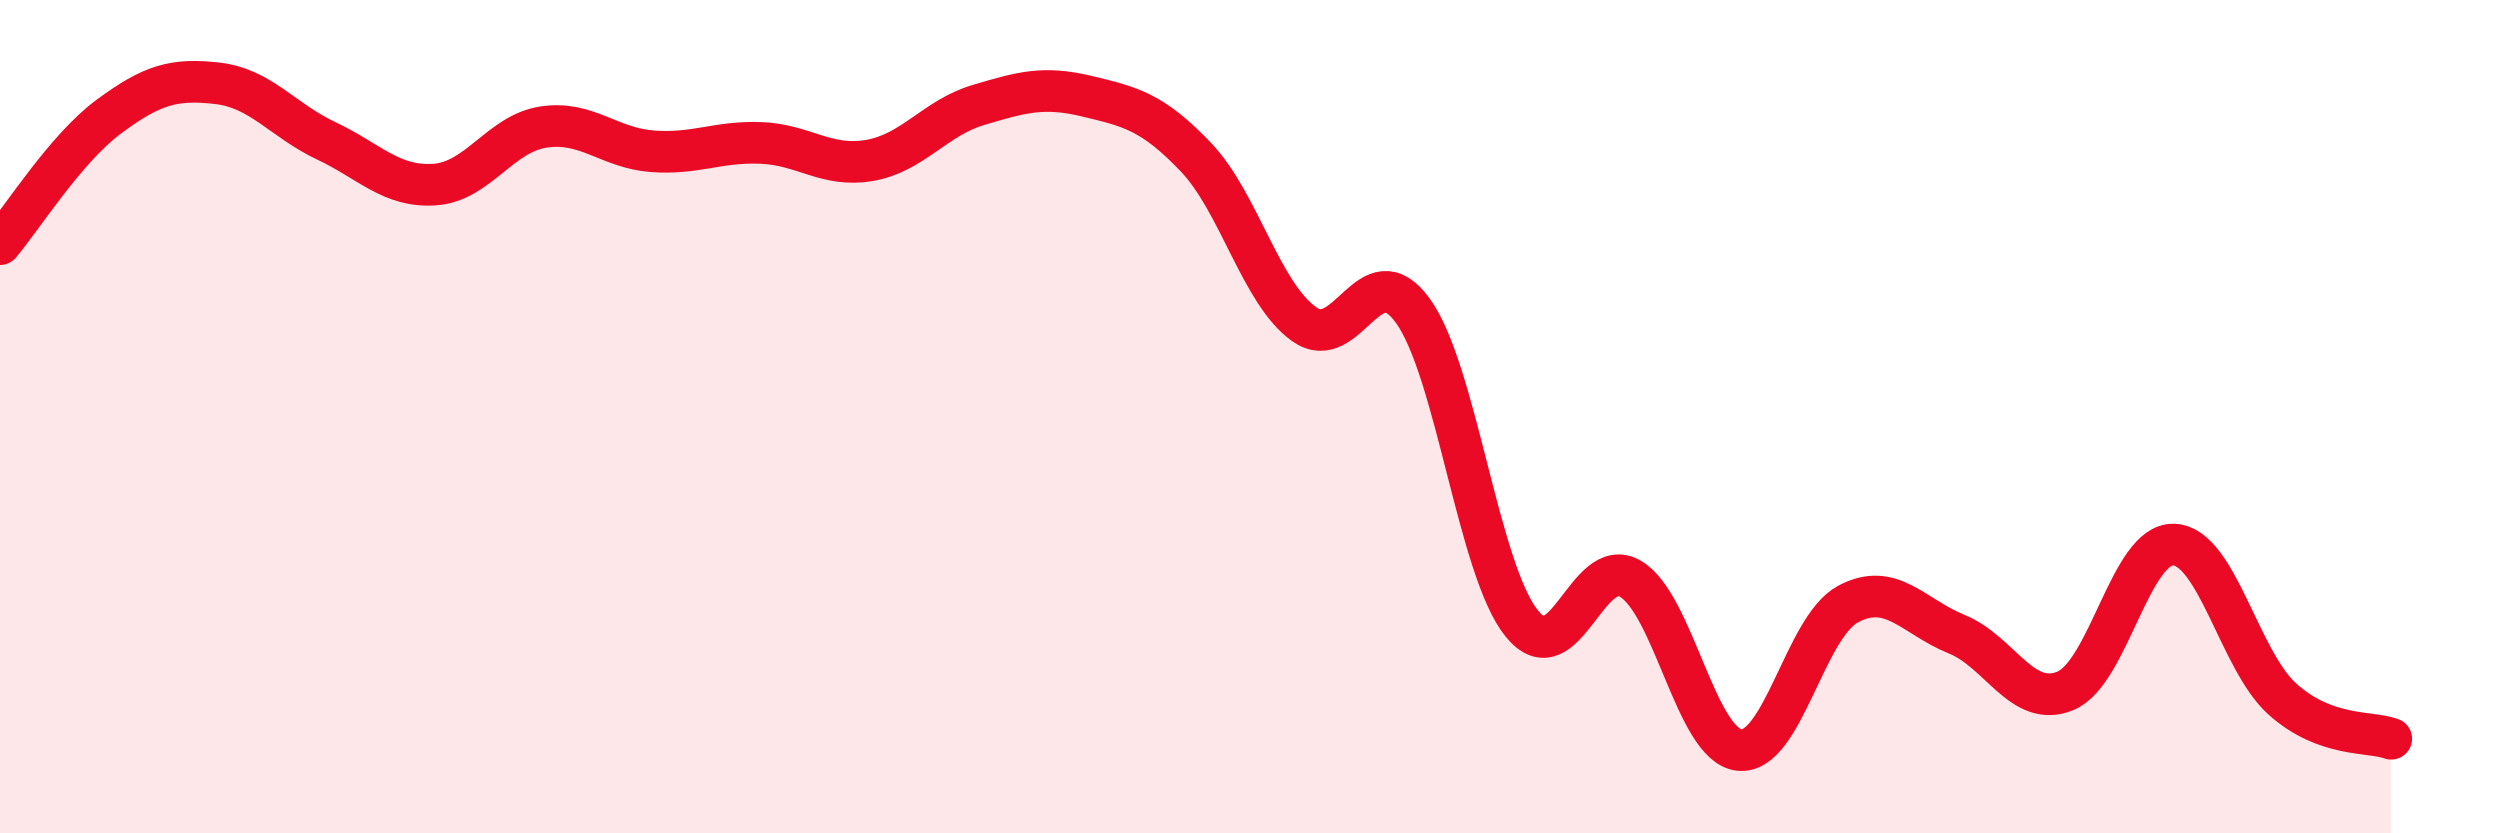
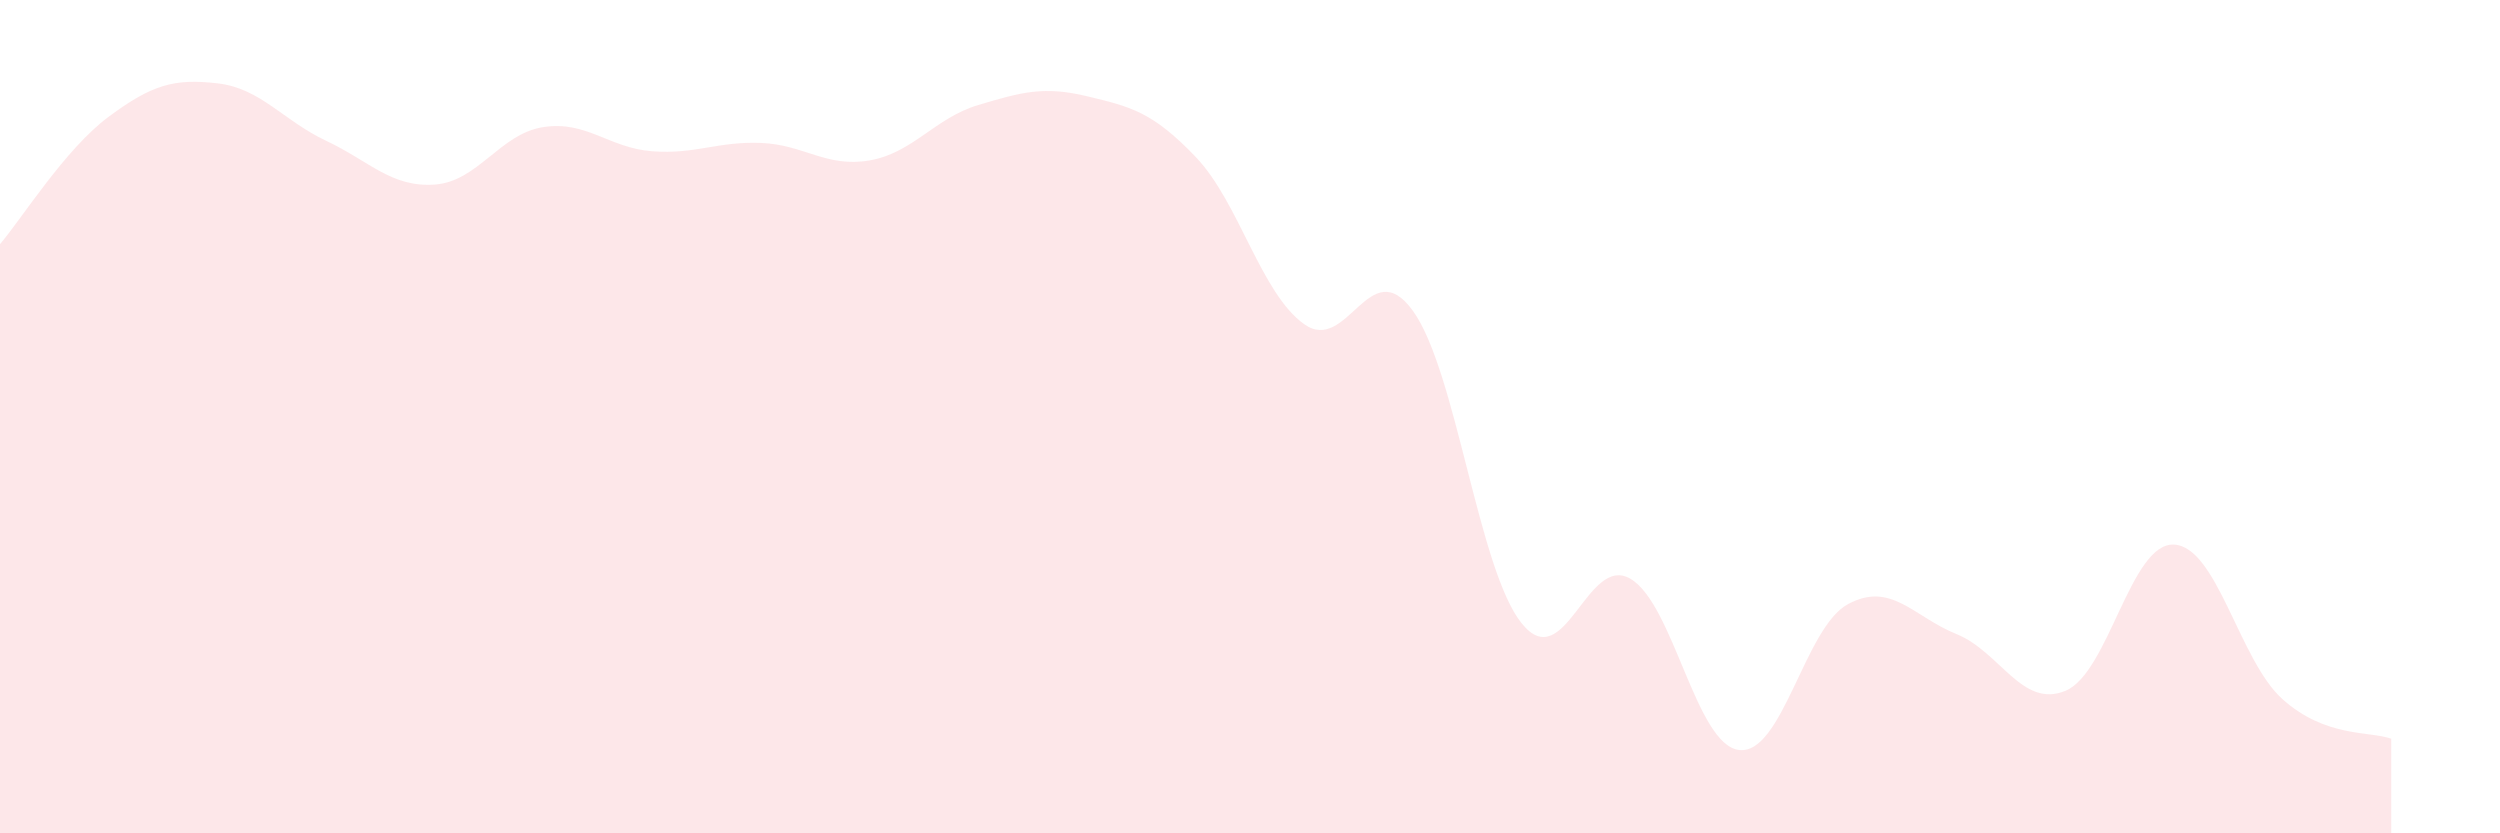
<svg xmlns="http://www.w3.org/2000/svg" width="60" height="20" viewBox="0 0 60 20">
  <path d="M 0,5.86 C 0.52,5.25 1.57,3.57 2.61,2.8 C 3.65,2.03 4.18,1.88 5.22,2 C 6.26,2.12 6.79,2.89 7.83,3.38 C 8.87,3.87 9.39,4.5 10.43,4.43 C 11.47,4.36 12,3.21 13.04,3.05 C 14.08,2.89 14.61,3.55 15.65,3.63 C 16.69,3.71 17.22,3.39 18.26,3.43 C 19.3,3.47 19.83,4.03 20.87,3.85 C 21.91,3.67 22.44,2.83 23.48,2.52 C 24.52,2.21 25.05,2.06 26.09,2.31 C 27.13,2.56 27.66,2.68 28.7,3.77 C 29.74,4.86 30.26,7.04 31.3,7.78 C 32.34,8.52 32.87,6.02 33.91,7.46 C 34.95,8.9 35.48,13.67 36.52,14.96 C 37.56,16.25 38.09,13.28 39.13,13.89 C 40.17,14.5 40.7,17.88 41.74,18 C 42.78,18.12 43.31,15.06 44.35,14.5 C 45.39,13.94 45.92,14.8 46.96,15.22 C 48,15.64 48.53,17.01 49.57,16.58 C 50.61,16.15 51.13,13.03 52.17,13.07 C 53.21,13.11 53.74,15.85 54.78,16.78 C 55.82,17.71 56.87,17.54 57.39,17.73L57.39 20L0 20Z" fill="#EB0A25" opacity="0.1" stroke-linecap="round" stroke-linejoin="round" />
-   <path d="M 0,5.86 C 0.52,5.25 1.57,3.57 2.61,2.8 C 3.65,2.03 4.18,1.88 5.22,2 C 6.26,2.12 6.79,2.89 7.83,3.38 C 8.87,3.87 9.39,4.5 10.43,4.43 C 11.47,4.36 12,3.21 13.04,3.05 C 14.08,2.89 14.61,3.55 15.65,3.63 C 16.69,3.71 17.22,3.39 18.26,3.43 C 19.3,3.47 19.83,4.03 20.87,3.85 C 21.91,3.67 22.44,2.83 23.48,2.52 C 24.52,2.21 25.05,2.06 26.09,2.31 C 27.13,2.56 27.66,2.68 28.7,3.77 C 29.74,4.86 30.26,7.04 31.3,7.78 C 32.34,8.52 32.87,6.02 33.91,7.46 C 34.95,8.9 35.48,13.67 36.52,14.96 C 37.56,16.25 38.09,13.28 39.13,13.89 C 40.17,14.5 40.7,17.88 41.74,18 C 42.78,18.12 43.31,15.06 44.35,14.5 C 45.39,13.94 45.92,14.8 46.96,15.22 C 48,15.64 48.53,17.01 49.57,16.58 C 50.61,16.15 51.13,13.03 52.17,13.07 C 53.21,13.11 53.74,15.85 54.78,16.78 C 55.82,17.71 56.87,17.54 57.39,17.73" stroke="#EB0A25" stroke-width="1" fill="none" stroke-linecap="round" stroke-linejoin="round" />
</svg>